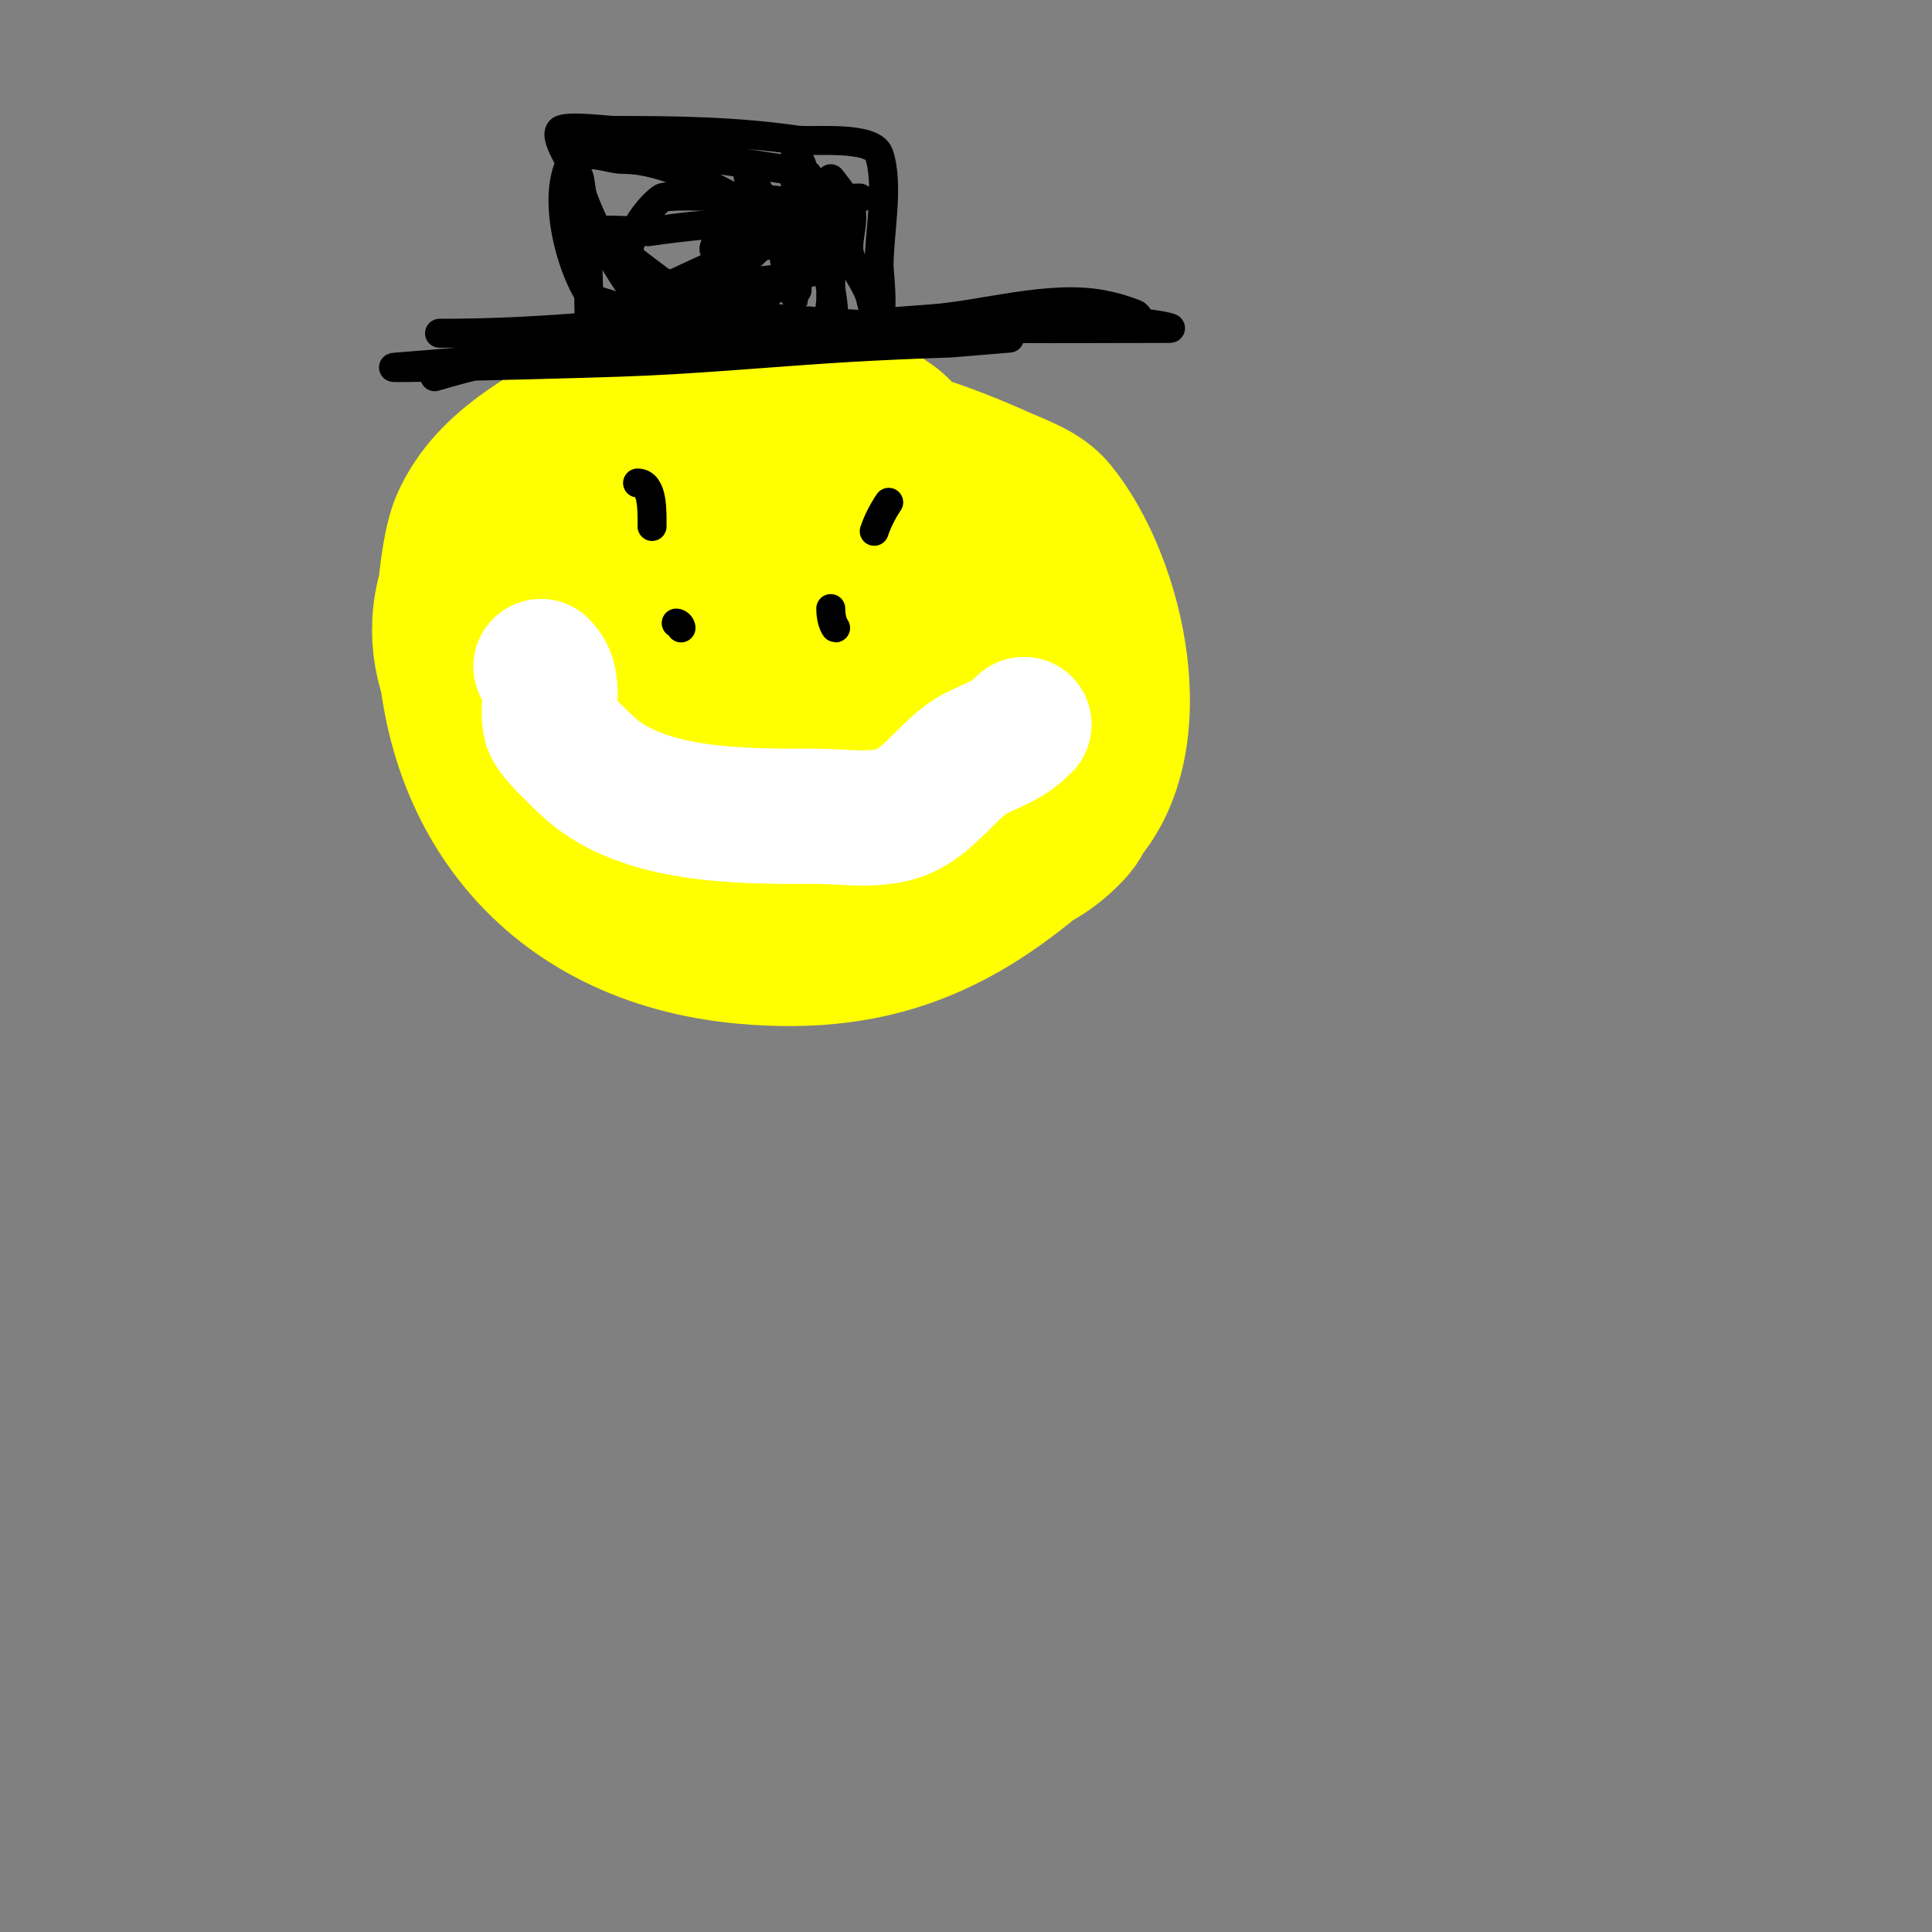
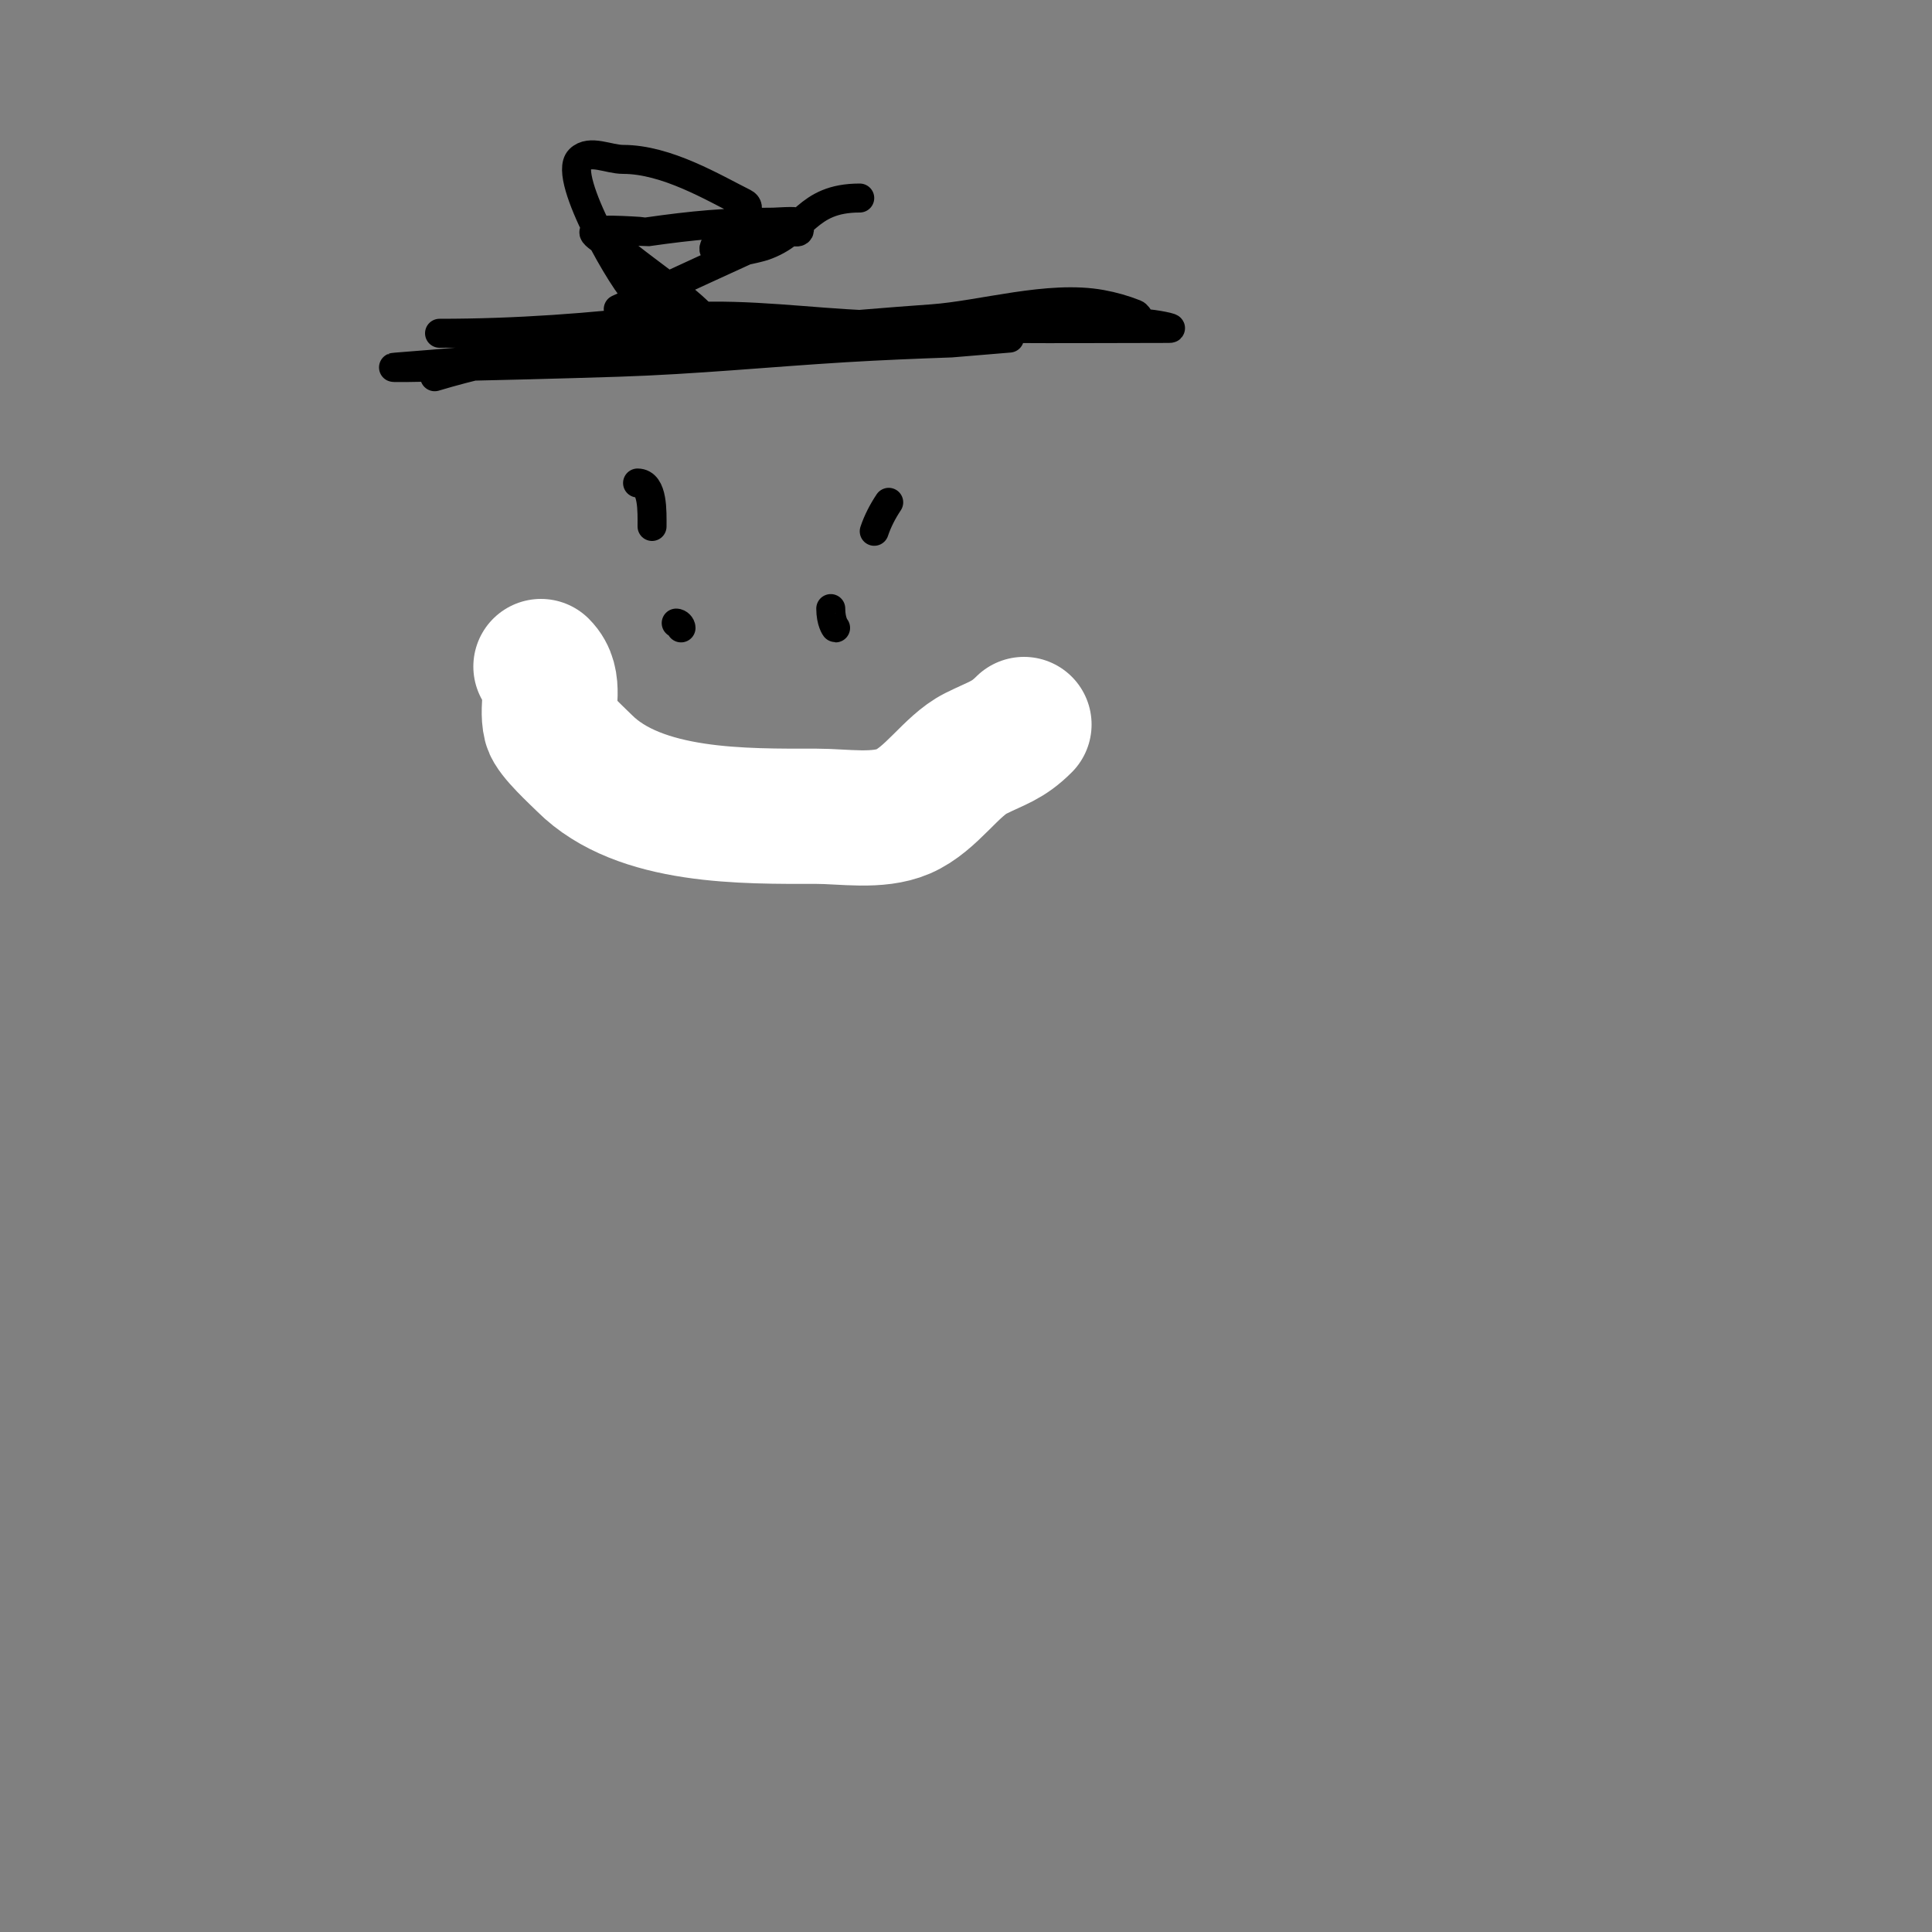
<svg xmlns="http://www.w3.org/2000/svg" viewBox="0 0 400 400" version="1.1">
  <rect x="0" y="0" width="400" height="400" fill="#808080" stroke="none" />
  <g fill="none" stroke="#ffff00" stroke-width="28" stroke-linecap="round" stroke-linejoin="round">
-     <path d="M127,81c-11.613,7.742 -26.046,13.392 -32,27c-1.889,4.317 -2.852,13.714 -3,18c-1.346,39.037 21.688,68.335 62,72c29.139,2.649 47.881,-6.609 69,-27c16.676,-16.101 8.38,-51.041 -4,-66c-2.952,-3.568 -7.777,-5.1 -12,-7c-30.516,-13.732 -61.101,-17.197 -93,-5c-10.175,3.89 -14.168,12.708 -19,22c-19.842,38.157 39.573,69.913 69,74c7.37,1.024 21.741,-11.568 25,-17c6.047,-10.078 5,-27.239 5,-37c0,-30.209 -36.662,-44.335 -62,-38c-11.099,2.775 -37.396,21.539 -34,33c8.704,29.378 48.691,39.346 72,47c17.737,5.824 39.28,10.55 53,-5c6.777,-7.68 -0.972,-23.212 -6,-28c-11.449,-10.904 -40.1,-10.349 -53,-10c-3.555,0.096 -20.535,2.026 -21,9c-1.271,19.071 23.169,31.05 38,19c4.619,-3.753 2.941,-16.444 2,-20c-6.872,-25.96 -25.849,-49.436 -53,-25c-2.284,2.056 -1.847,5.931 -2,9c-0.761,15.22 1.768,27.814 19,34c18.52,6.648 33.865,-3.356 42,-19c6.096,-11.722 -2.378,-26.132 -13,-31c-3.347,-1.534 -7.359,0.454 -11,1c-13.898,2.085 -27.074,10.891 -26,27c1.402,21.024 34.339,30.129 47,13c3.076,-4.161 2.985,-9.926 4,-15c0.327,-1.634 1.37,-4.051 0,-5c-11.309,-7.829 -57.366,-2.782 -52,16c1.175,4.112 6.573,5.558 10,6c15.416,1.989 34.311,5.462 45,-9c4.392,-5.942 4,-10.917 4,-17c0,-2.236 -1.211,-4.658 -3,-6c-0.533,-0.4 -2.162,-0.647 -2,0c2.055,8.222 10,13.782 10,23c0,1 0,-2 0,-3c0,-2.333 0,-4.667 0,-7c0,-8 0,-16 0,-24c0,-0.333 0,0.667 0,1c0,4.667 0,9.333 0,14c0,6.684 -0.144,36.036 -8,38c-21.643,5.411 -61.202,-7.977 -80,-17c-5.421,-2.602 -15.309,-11.072 -13,-18c1.717,-5.151 6.419,-10.207 9,-15c4.815,-8.941 11.409,-22.273 20,-28c15.646,-10.431 39.95,-8.75 55,2c4.962,3.544 7.018,10.714 9,16c6.064,16.17 8,30.058 8,47" />
-   </g>
+     </g>
  <g fill="none" stroke="#ffffff" stroke-width="28" stroke-linecap="round" stroke-linejoin="round">
    <path d="M112,138c3.316,3.316 1.017,8.068 2,12c0.488,1.952 5.434,6.434 7,8c11.435,11.435 33.223,11 48,11c5.64,0 12.741,1.254 18,-1c5.807,-2.489 9.954,-9.477 15,-12c4.417,-2.208 6.602,-2.602 10,-6" />
  </g>
  <g fill="none" stroke="#000000" stroke-width="6" stroke-linecap="round" stroke-linejoin="round">
    <path d="M187,104" />
    <path d="M126,96" />
    <path d="M135,99" />
    <path d="M132,100c3.243,0 3,5.98 3,9" />
    <path d="M184,104c-1.24,1.861 -2.293,3.879 -3,6" />
    <path d="M140,129c0.471,0 1,0.529 1,1" />
    <path d="M172,126c0,2.684 0.937,4 1,4" />
    <path d="M90,78c29.501,-8.85 60.431,-9 91,-9c5.667,0 11.333,0 17,0c1.455,0 11,1 11,1c0,0 -11.953,0.998 -12,1c-7.336,0.262 -14.673,0.556 -22,1c-15.75,0.955 -31.163,2.489 -47,3c-12.664,0.409 -25.332,0.718 -38,1c-2.666,0.059 -10.659,0.205 -8,0c37.052,-2.85 74.009,-7.358 111,-10c10.322,-0.737 24.115,-4.979 35,-3c2.388,0.434 4.747,1.099 7,2c0.875,0.35 1.057,2 2,2c1.7,0 6.7,1 5,1c-22.116,0 -44.925,0.38 -67,-1c-11.918,-0.745 -24.968,-2.416 -37,-1c-15.885,1.869 -30.968,3 -47,3" />
-     <path d="M122,74c0,-11.783 -0.07,-25.422 -2,-37c-0.181,-1.088 -5.567,-8.433 -4,-10c1.11,-1.11 9.746,0 11,0c13.004,0 25.163,0.166 38,2c3.041,0.434 15.659,-1.022 17,3c2.11,6.329 0,16.332 0,23c0,1.026 0.932,9.068 0,10c-1.054,1.054 -1.491,-2.599 -2,-4c-1.019,-2.802 -3.057,-5.172 -4,-8c-0.982,-2.946 1.151,-7.123 0,-10c-0.893,-2.232 -4,-6 -4,-6c0,0 0,2.667 0,4c0,7 0,14 0,21c0,2 -1.414,7.414 0,6c2.723,-2.723 -4.472,-25.889 -5,-28c-0.237,-0.948 -0.448,-7 -2,-7c-2.333,0 0,4.667 0,7c0,0.245 0.087,20.913 0,21c-1.944,1.944 -3.737,-16.21 -4,-17c-0.745,-2.236 -3.333,-3.333 -5,-5c-0.745,-0.745 -1.585,-3.877 -1,-3c2.716,4.073 4.254,8.881 7,13c2.377,3.566 2.494,3.494 5,6c0.527,0.527 2.707,0.764 2,1c-9.359,3.12 -21.278,2.056 -31,4c-1.076,0.215 -9.256,2.749 -8,3c6.736,1.347 23.816,2.443 29,-2c1.252,-1.073 12.479,-17.38 6,-19c-2.894,-0.724 -26.325,-2.117 -28,-1c-3.164,2.109 -10.006,11.245 -5,15c8.988,6.741 21.355,0.903 27,-7c1.822,-2.551 8,-7.23 8,-10c0,-1 0.894,-2.553 0,-3c-1.706,-0.853 -32.73,-5 -35,-5c-2.531,0 -10.372,-1.628 -12,0c-6.865,6.865 -1.995,24.007 2,30c1.158,1.737 4.566,1.566 6,3" />
    <path d="M128,64c11.667,-5.333 23.278,-10.79 35,-16c1.059,-0.471 3.604,1.207 2,-2c-0.16,-0.319 -4.574,0 -5,0c-9.609,0 -16.573,0.653 -26,2c-0.183,0.026 -10.189,-0.811 -11,0c-0.709,0.709 6.142,4.313 7,5c4.599,3.679 10.97,7.97 15,12c1.179,1.179 -3.434,0.57 -5,0c-2.802,-1.019 -5.485,-2.399 -8,-4c-2.306,-1.467 -15.685,-24.315 -12,-28c2.121,-2.121 6,0 9,0c9.02,0 18.737,5.869 25,9c3.737,1.869 -7.815,8.185 -6,10c1.289,1.289 9.109,-0.703 10,-1c8.576,-2.859 8.781,-10 20,-10" />
  </g>
</svg>